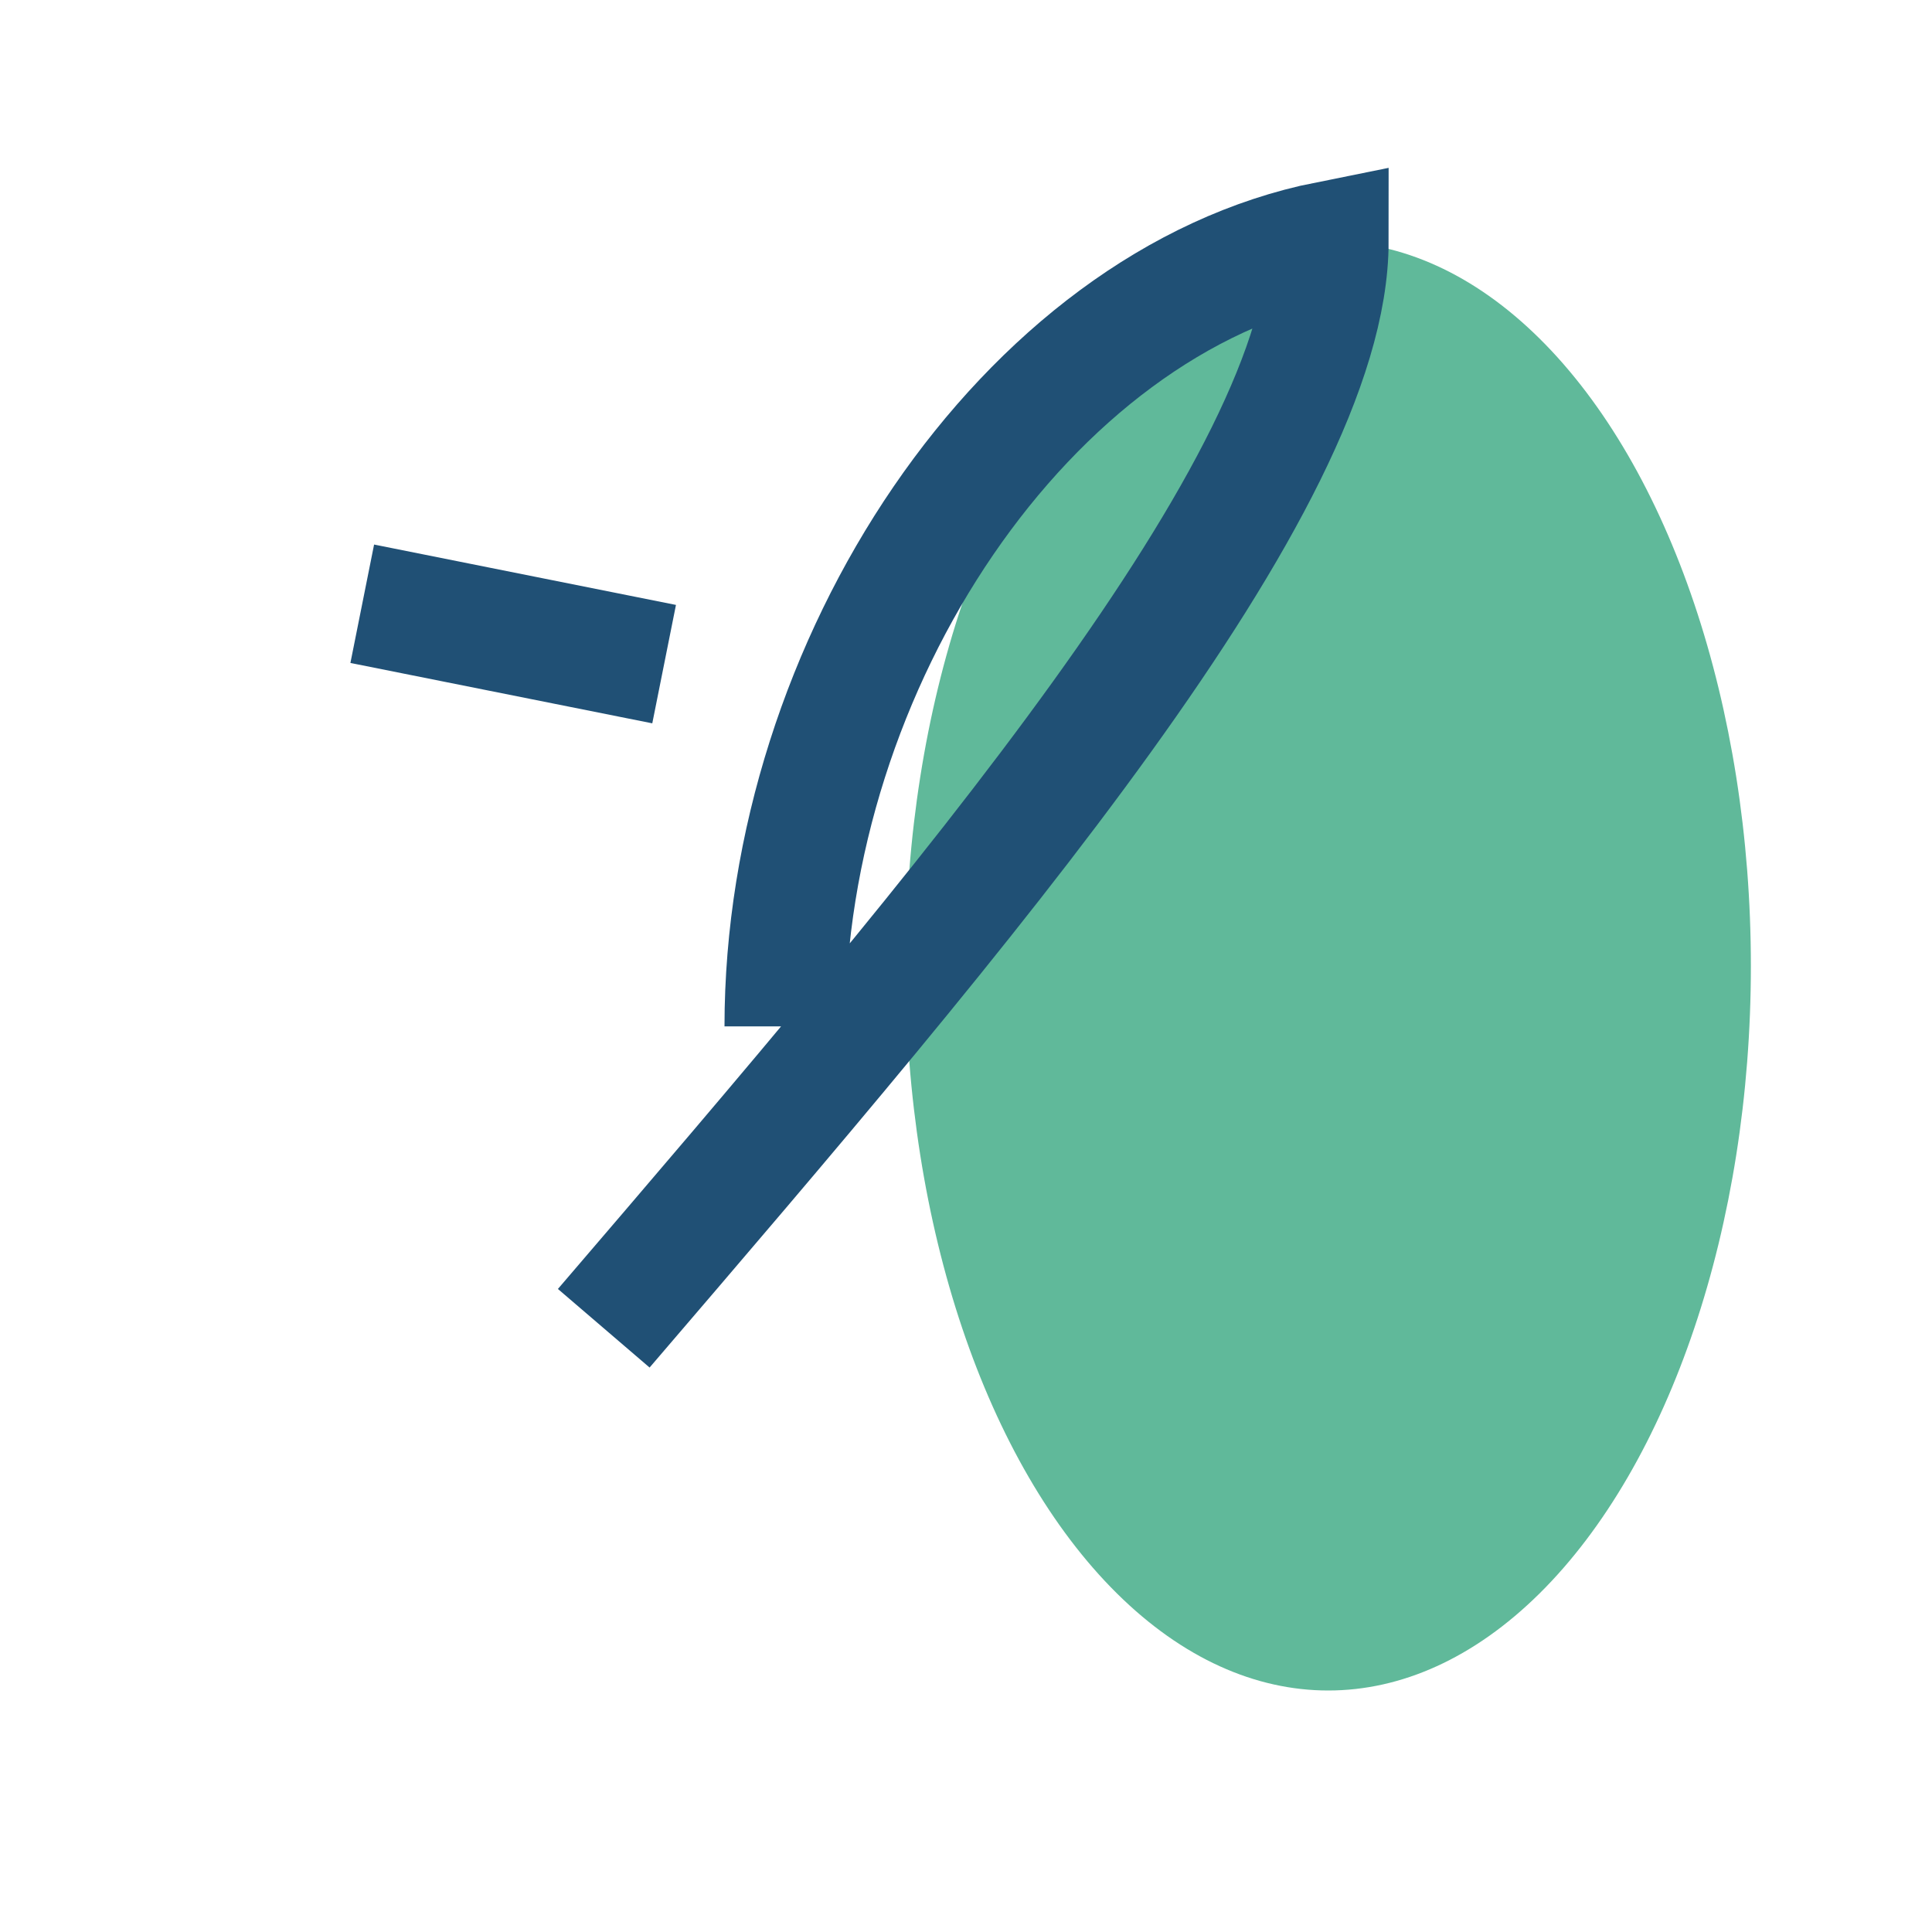
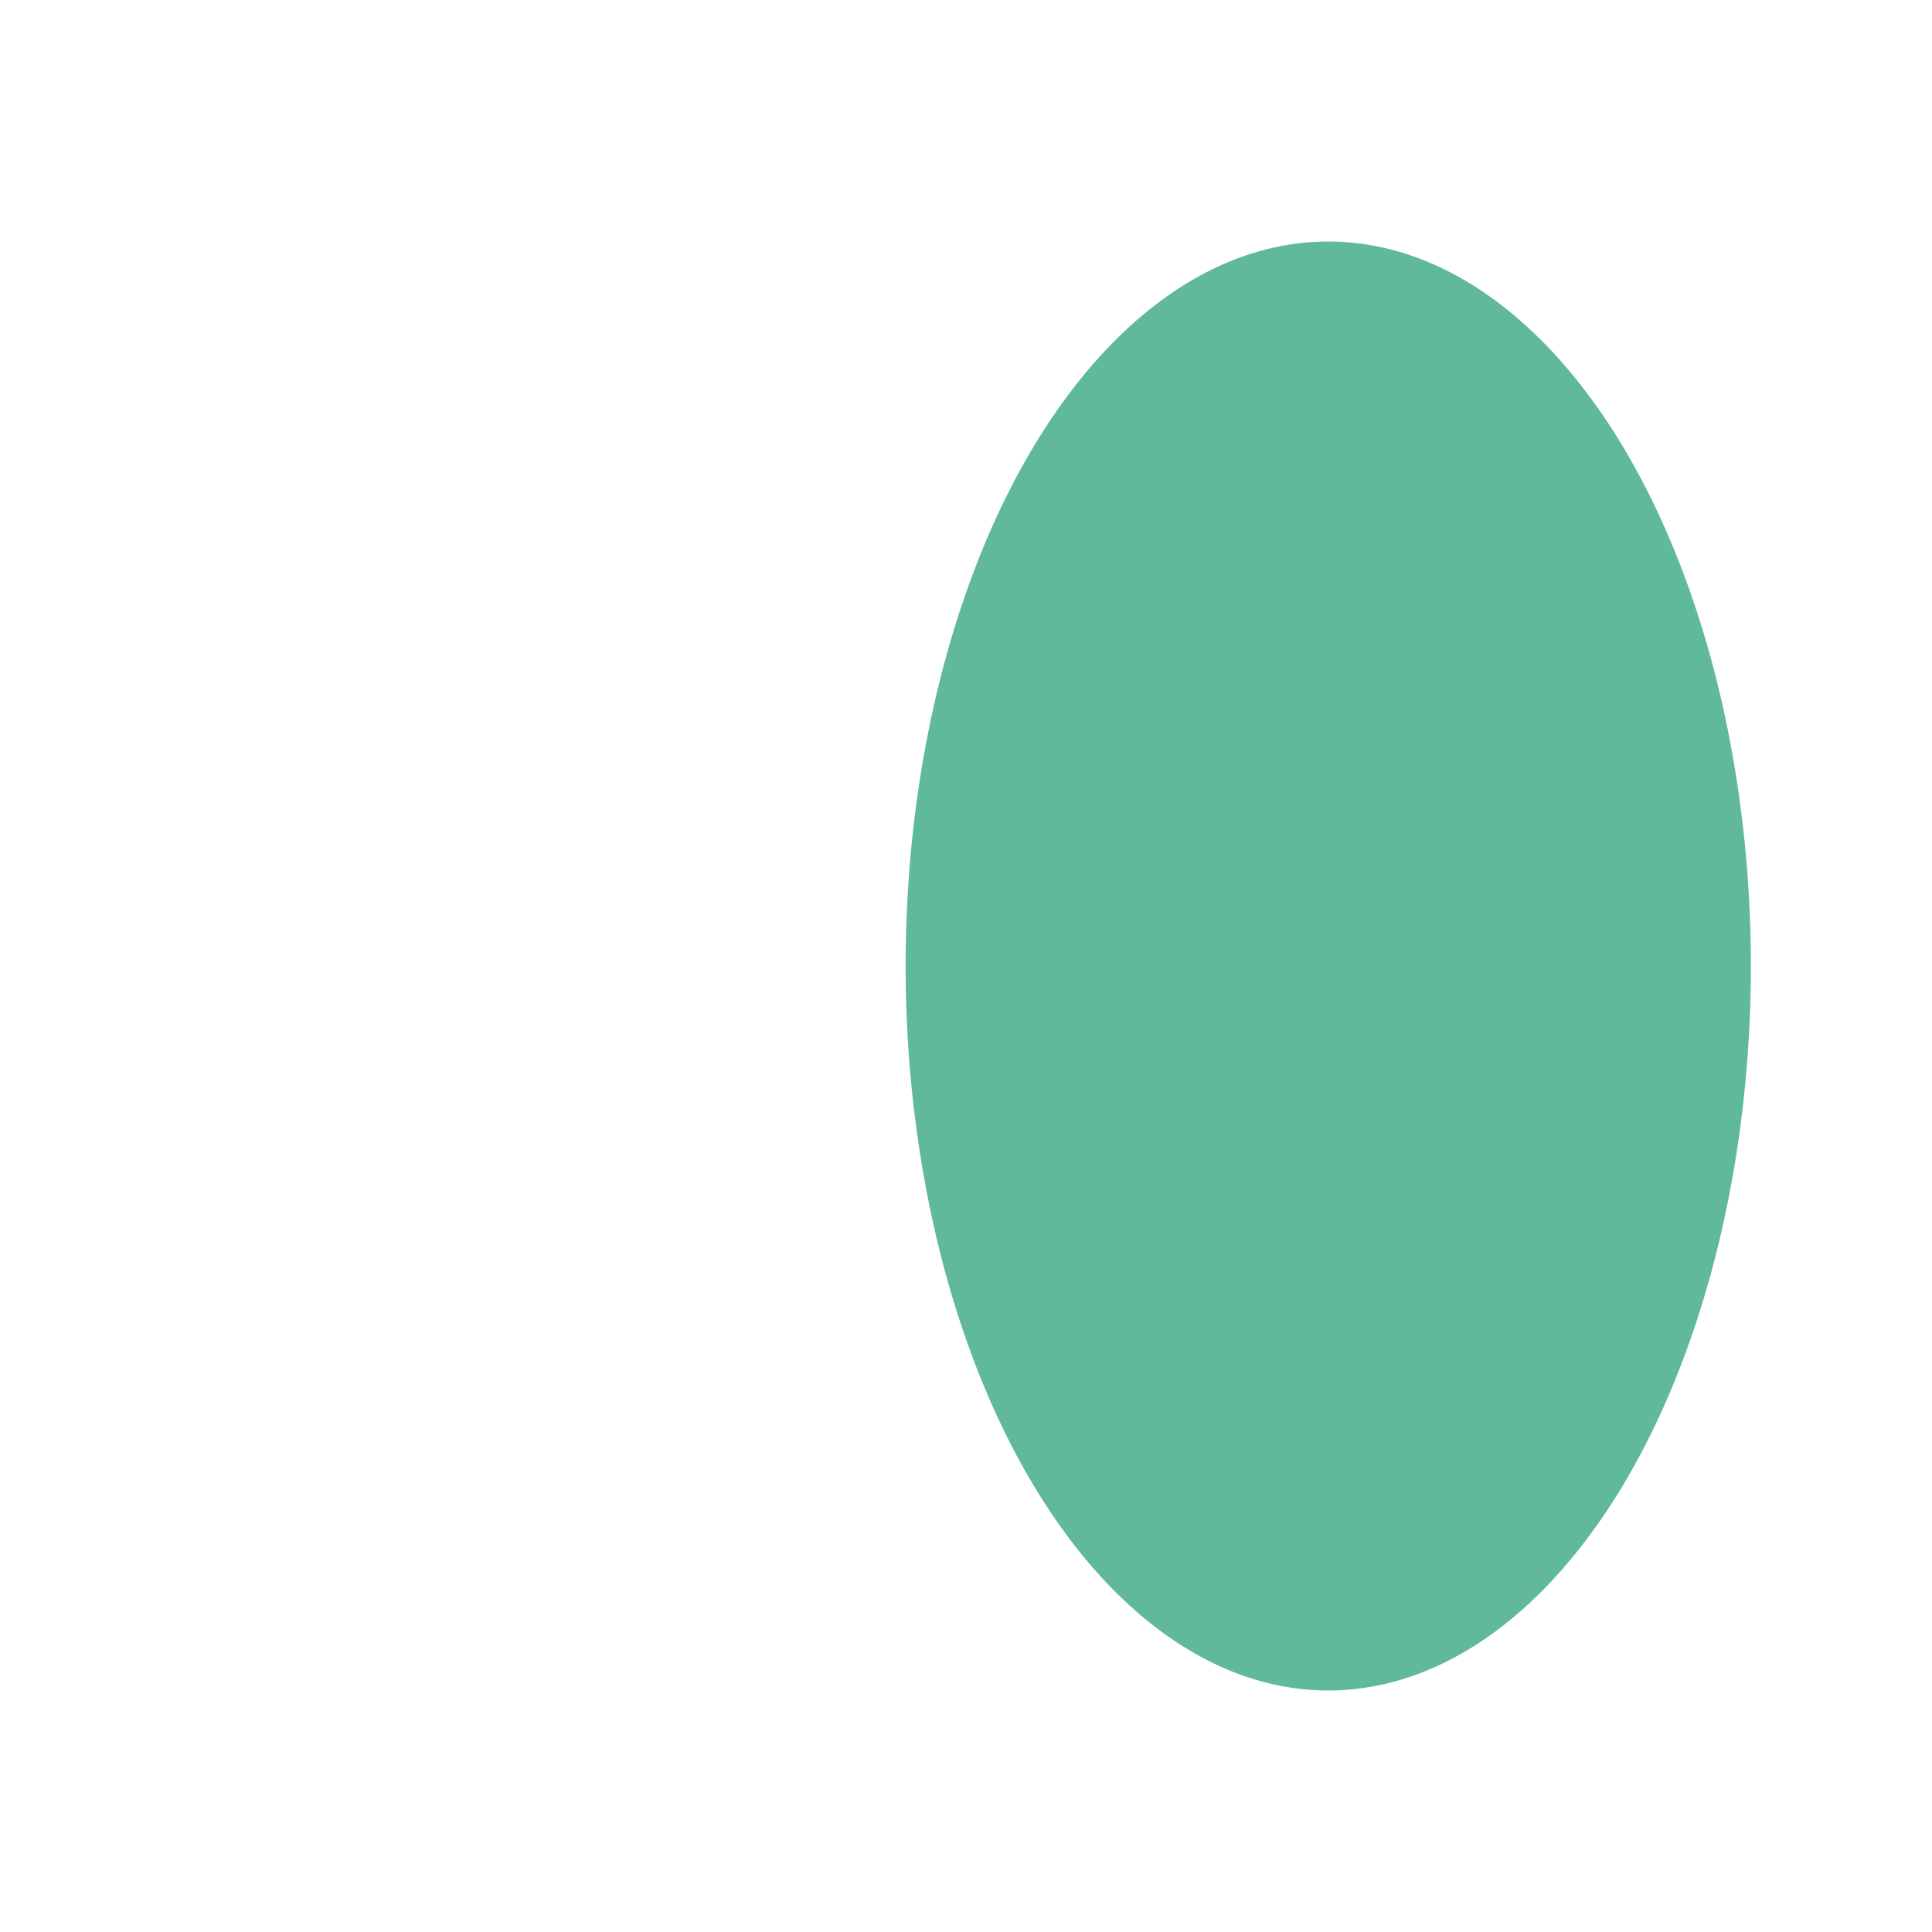
<svg xmlns="http://www.w3.org/2000/svg" width="32" height="32" viewBox="0 0 32 32">
  <ellipse cx="22" cy="16" rx="7" ry="12" fill="#60B99A" />
-   <path d="M10 22c6-7 12-14 12-18-5 1-9 7-9 13M11 11l-5-1" stroke="#205075" stroke-width="2" fill="none" />
</svg>